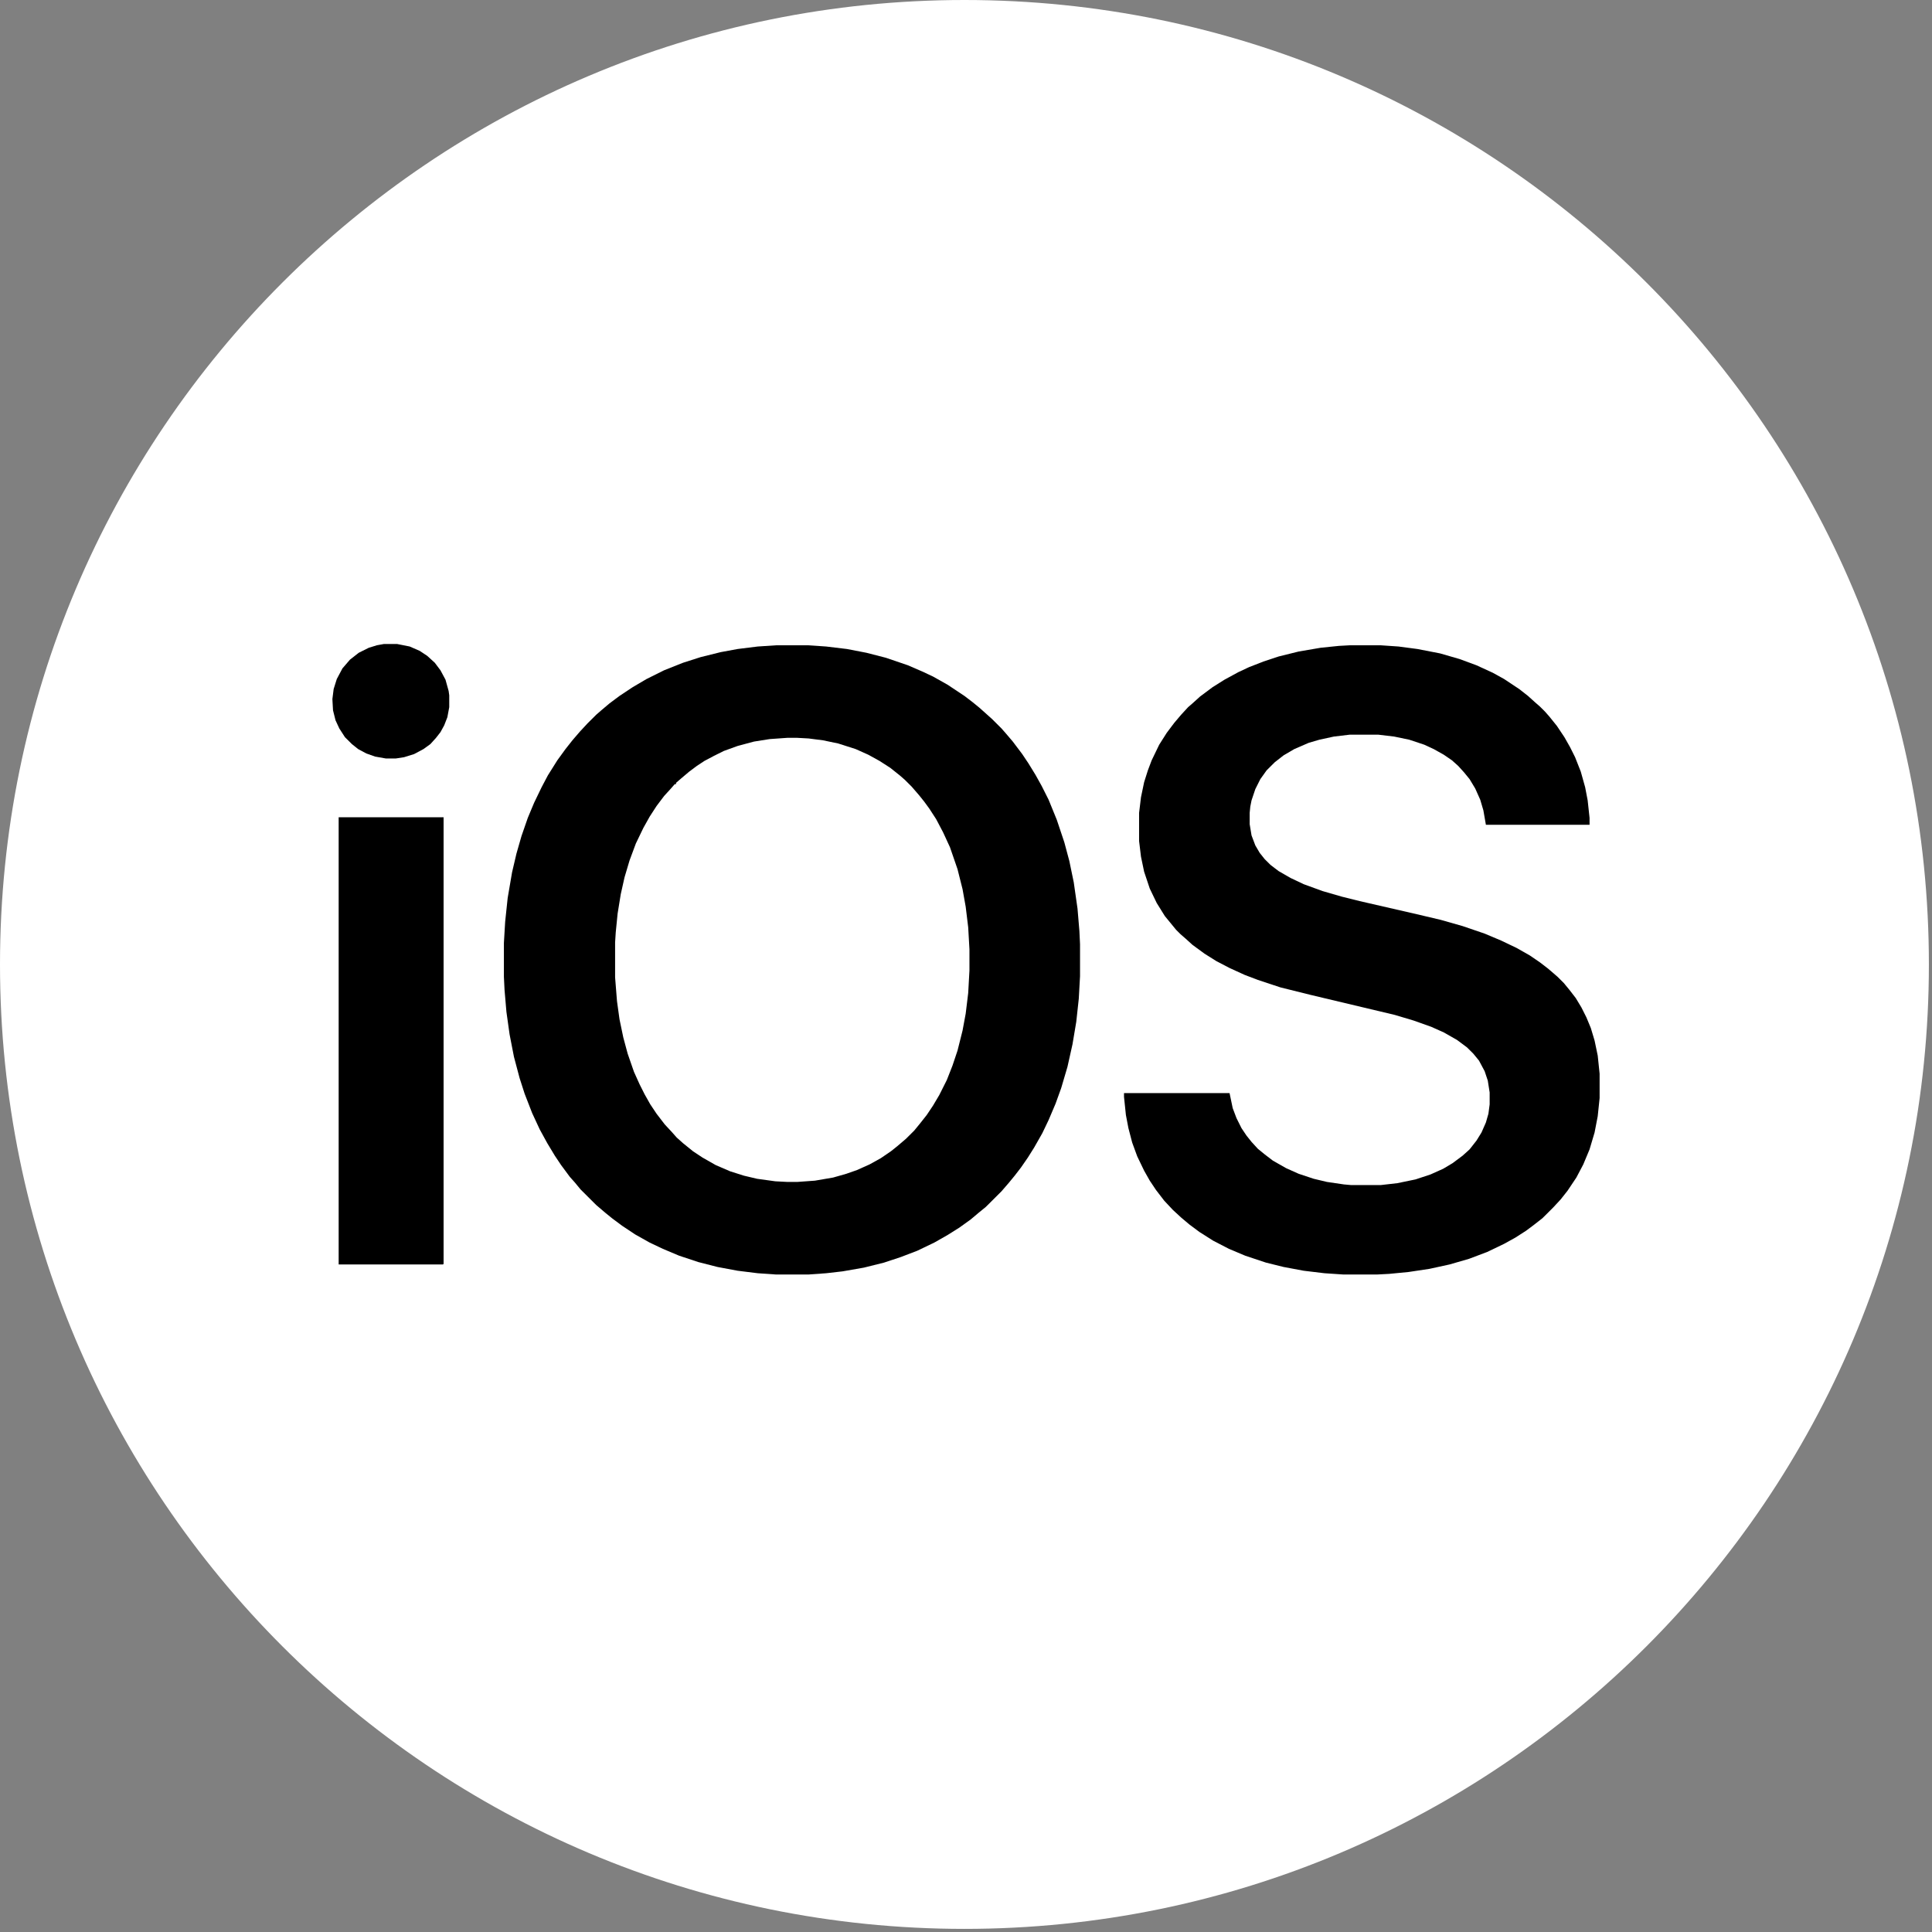
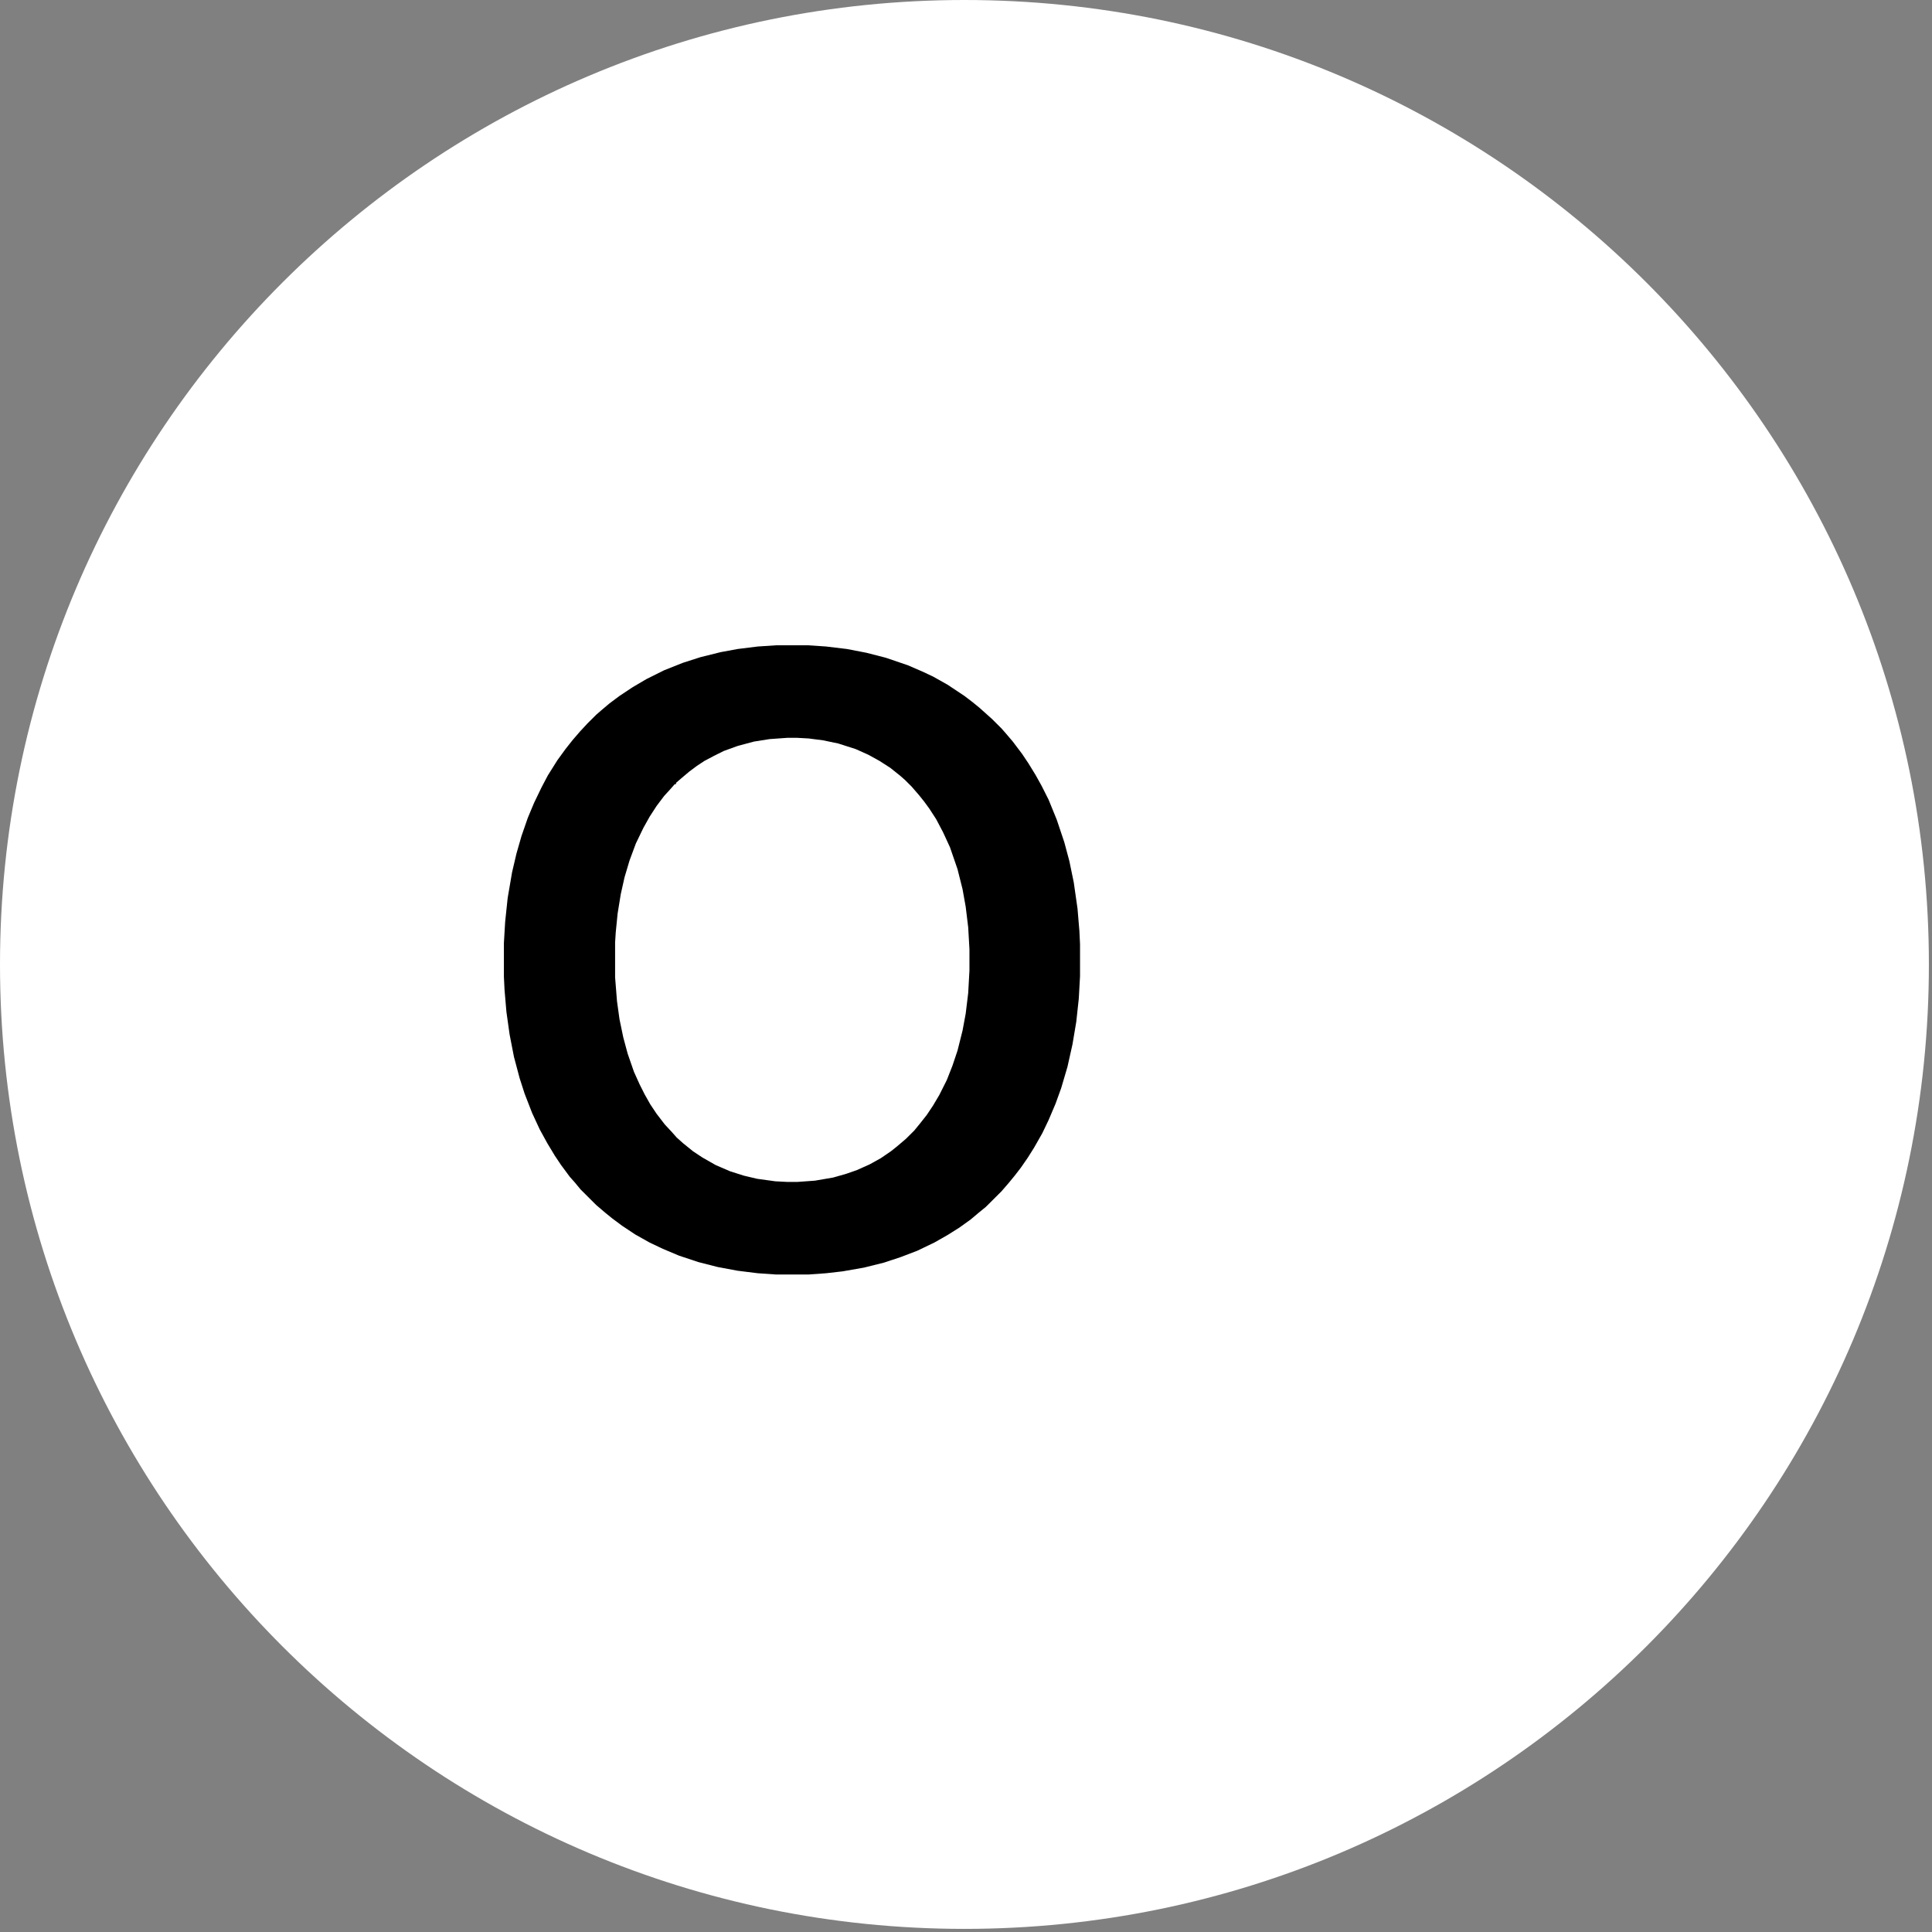
<svg xmlns="http://www.w3.org/2000/svg" width="93" height="93" viewBox="0 0 93 93" fill="none">
  <rect x="0" y="0" width="93" height="93" fill="#808080" stroke="none" />
  <path d="M92.85 46.425C92.85 72.065 72.065 92.85 46.425 92.85C20.785 92.85 0 72.065 0 46.425C0 20.785 20.785 0 46.425 0C72.065 0 92.85 20.785 92.85 46.425Z" fill="white" />
  <path d="M37.382 31.061H38.894L39.771 31.121L40.769 31.241L41.706 31.422L42.644 31.663L43.703 32.024L44.398 32.325L44.912 32.566L45.608 32.957L46.424 33.499L46.818 33.8L47.15 34.071L47.755 34.613L48.209 35.065L48.42 35.306L48.753 35.697L49.207 36.299L49.509 36.751L49.842 37.293L50.144 37.835L50.477 38.497L50.87 39.461L51.233 40.545L51.475 41.448L51.687 42.472L51.868 43.736L51.959 44.82L51.989 45.452V46.988L51.929 48.072L51.808 49.186L51.626 50.27L51.384 51.354L51.082 52.377L50.81 53.13L50.477 53.913L50.175 54.545L49.781 55.238L49.479 55.719L49.146 56.201L48.844 56.593L48.572 56.924L48.209 57.345L47.453 58.098L47.12 58.369L46.727 58.7L46.182 59.092L45.608 59.453L44.973 59.814L44.156 60.206L43.37 60.507L42.553 60.778L41.586 61.019L40.557 61.199L39.771 61.289L38.924 61.35H37.352L36.474 61.289L35.507 61.169L34.539 60.988L33.601 60.748L32.694 60.446L31.908 60.115L31.273 59.814L30.577 59.423L29.942 59.001L29.458 58.64L29.125 58.369L28.702 58.008L27.946 57.255L27.674 56.924L27.432 56.653L27.008 56.081L26.706 55.629L26.343 55.027L25.98 54.364L25.617 53.582L25.254 52.648L25.012 51.896L24.74 50.872L24.529 49.788L24.377 48.704L24.287 47.65L24.256 47.018V45.392L24.317 44.368L24.438 43.224L24.649 41.99L24.861 41.087L25.103 40.244L25.406 39.37L25.708 38.648L26.071 37.895L26.373 37.323L26.827 36.6L27.22 36.059L27.553 35.637L27.916 35.215L28.279 34.824L28.702 34.403L28.944 34.192L29.337 33.861L29.821 33.499L30.456 33.078L31.122 32.686L31.968 32.265L32.876 31.904L33.722 31.633L34.69 31.392L35.507 31.241L36.474 31.121L37.382 31.061ZM37.896 35.517L37.049 35.577L36.293 35.697L35.507 35.908L34.841 36.149L34.358 36.39L33.904 36.631L33.541 36.871L33.178 37.142L32.785 37.474L32.543 37.684V37.745H32.482L32.271 37.985L31.968 38.317L31.605 38.798L31.273 39.31L30.97 39.852L30.607 40.605L30.305 41.418L30.063 42.231L29.881 43.044L29.73 43.977L29.64 44.88L29.609 45.362V47.048L29.7 48.192L29.821 49.065L30.003 49.938L30.214 50.721L30.517 51.594L30.789 52.197L31.031 52.678L31.303 53.16L31.605 53.612L31.998 54.124L32.361 54.515L32.573 54.756L32.876 55.027L33.359 55.418L33.813 55.719L34.448 56.081L35.144 56.382L35.809 56.593L36.444 56.743L37.321 56.864L37.896 56.894H38.38L39.227 56.833L40.104 56.683L40.739 56.502L41.253 56.322L41.858 56.051L42.402 55.749L42.886 55.418L43.188 55.177L43.612 54.816L44.005 54.425L44.277 54.093L44.61 53.672L44.912 53.22L45.215 52.709L45.578 51.986L45.85 51.293L46.092 50.571L46.334 49.607L46.485 48.794L46.606 47.801L46.666 46.717V45.693L46.606 44.639L46.485 43.646L46.334 42.803L46.092 41.839L45.729 40.785L45.396 40.063L45.063 39.431L44.731 38.919L44.489 38.588L44.247 38.286L43.884 37.865L43.551 37.534L43.309 37.323L42.856 36.962L42.342 36.631L41.797 36.33L41.192 36.059L40.346 35.788L39.62 35.637L38.924 35.547L38.38 35.517H37.896Z" fill="black" />
-   <path d="M64.994 31.061H66.445L67.322 31.121L68.23 31.241L69.318 31.452L70.256 31.723L71.072 32.024L71.859 32.385L72.403 32.686L73.129 33.168L73.552 33.499L73.885 33.8L74.127 34.011L74.369 34.252L74.581 34.493L74.944 34.944L75.306 35.486L75.579 35.968L75.82 36.45L76.093 37.142L76.304 37.895L76.425 38.527L76.516 39.37V39.702H71.526L71.405 39.009L71.254 38.497L71.012 37.955L70.74 37.504L70.468 37.172L70.195 36.871L69.893 36.6L69.5 36.33L69.016 36.059L68.562 35.848L67.836 35.607L67.111 35.456L66.355 35.366H64.963L64.207 35.456L63.512 35.607L62.998 35.757L62.302 36.059L61.788 36.36L61.364 36.691L60.971 37.082L60.669 37.504L60.427 37.985L60.245 38.527L60.185 38.828L60.155 39.13V39.672L60.245 40.214L60.427 40.695L60.639 41.056L60.88 41.358L61.153 41.629L61.546 41.93L62.12 42.261L62.756 42.562L63.663 42.893L64.6 43.164L65.447 43.375L68.199 44.007L69.349 44.278L70.407 44.579L71.466 44.941L72.252 45.272L73.008 45.633L73.643 45.994L74.127 46.325L74.52 46.627L74.974 47.018L75.276 47.319L75.548 47.65L75.851 48.042L76.123 48.493L76.365 48.975L76.577 49.487L76.758 50.089L76.909 50.812L77 51.685V52.859L76.909 53.732L76.758 54.515L76.516 55.328L76.214 56.051L75.881 56.683L75.458 57.315L75.125 57.737L74.762 58.128L74.248 58.64L73.825 58.971L73.462 59.242L72.947 59.573L72.403 59.874L71.587 60.266L70.71 60.597L69.772 60.868L68.804 61.079L67.806 61.229L66.869 61.32L66.294 61.35H64.661L63.754 61.289L62.756 61.169L61.788 60.988L60.941 60.778L59.943 60.446L59.157 60.115L58.401 59.724L57.735 59.302L57.251 58.941L56.858 58.61L56.465 58.248L56.042 57.797L55.648 57.285L55.346 56.833L55.074 56.352L54.741 55.659L54.499 54.997L54.318 54.304L54.197 53.672L54.106 52.799V52.618H59.187L59.338 53.341L59.52 53.822L59.761 54.304L60.004 54.666L60.245 54.967L60.548 55.298L60.88 55.569L61.274 55.87L61.909 56.231L62.514 56.502L63.239 56.743L63.875 56.894L64.691 57.014L65.024 57.044H66.475L67.262 56.954L68.139 56.773L68.865 56.532L69.469 56.261L69.923 55.99L70.407 55.629L70.74 55.328L71.072 54.906L71.314 54.515L71.526 54.033L71.647 53.612L71.707 53.16V52.588L71.617 52.016L71.466 51.564L71.193 51.053L70.921 50.721L70.619 50.42L70.135 50.059L69.5 49.698L68.895 49.427L68.048 49.126L67.141 48.855L63.088 47.891L61.637 47.53L60.548 47.169L59.913 46.928L59.187 46.596L58.552 46.265L57.977 45.904L57.403 45.483L57.07 45.181L56.828 44.971L56.616 44.76L56.072 44.097L55.679 43.465L55.346 42.773L55.074 41.96L54.923 41.237L54.832 40.484V39.13L54.923 38.377L55.074 37.654L55.255 37.082L55.437 36.6L55.8 35.848L56.163 35.276L56.526 34.794L56.858 34.403L57.191 34.041L57.433 33.831L57.766 33.529L58.37 33.078L58.945 32.717L59.61 32.355L60.124 32.114L60.82 31.843L61.546 31.602L62.514 31.362L63.572 31.181L64.449 31.091L64.994 31.061Z" fill="black" />
-   <path d="M16.302 39.34H21.353V60.837L21.323 60.867H16.302V39.34Z" fill="black" />
-   <path d="M18.48 31H19.115L19.72 31.12L20.204 31.331L20.567 31.572L20.93 31.903L21.202 32.265L21.444 32.716L21.595 33.258L21.625 33.469V34.041L21.535 34.523L21.383 34.914L21.202 35.245L20.99 35.516L20.718 35.817L20.385 36.058L19.932 36.299L19.448 36.45L19.055 36.51H18.571L18.056 36.419L17.633 36.269L17.24 36.058L16.938 35.817L16.605 35.486L16.333 35.065L16.151 34.673L16.03 34.191L16 33.65L16.061 33.168L16.212 32.686L16.484 32.174L16.847 31.753L17.27 31.422L17.754 31.181L18.147 31.06L18.48 31Z" fill="black" />
</svg>